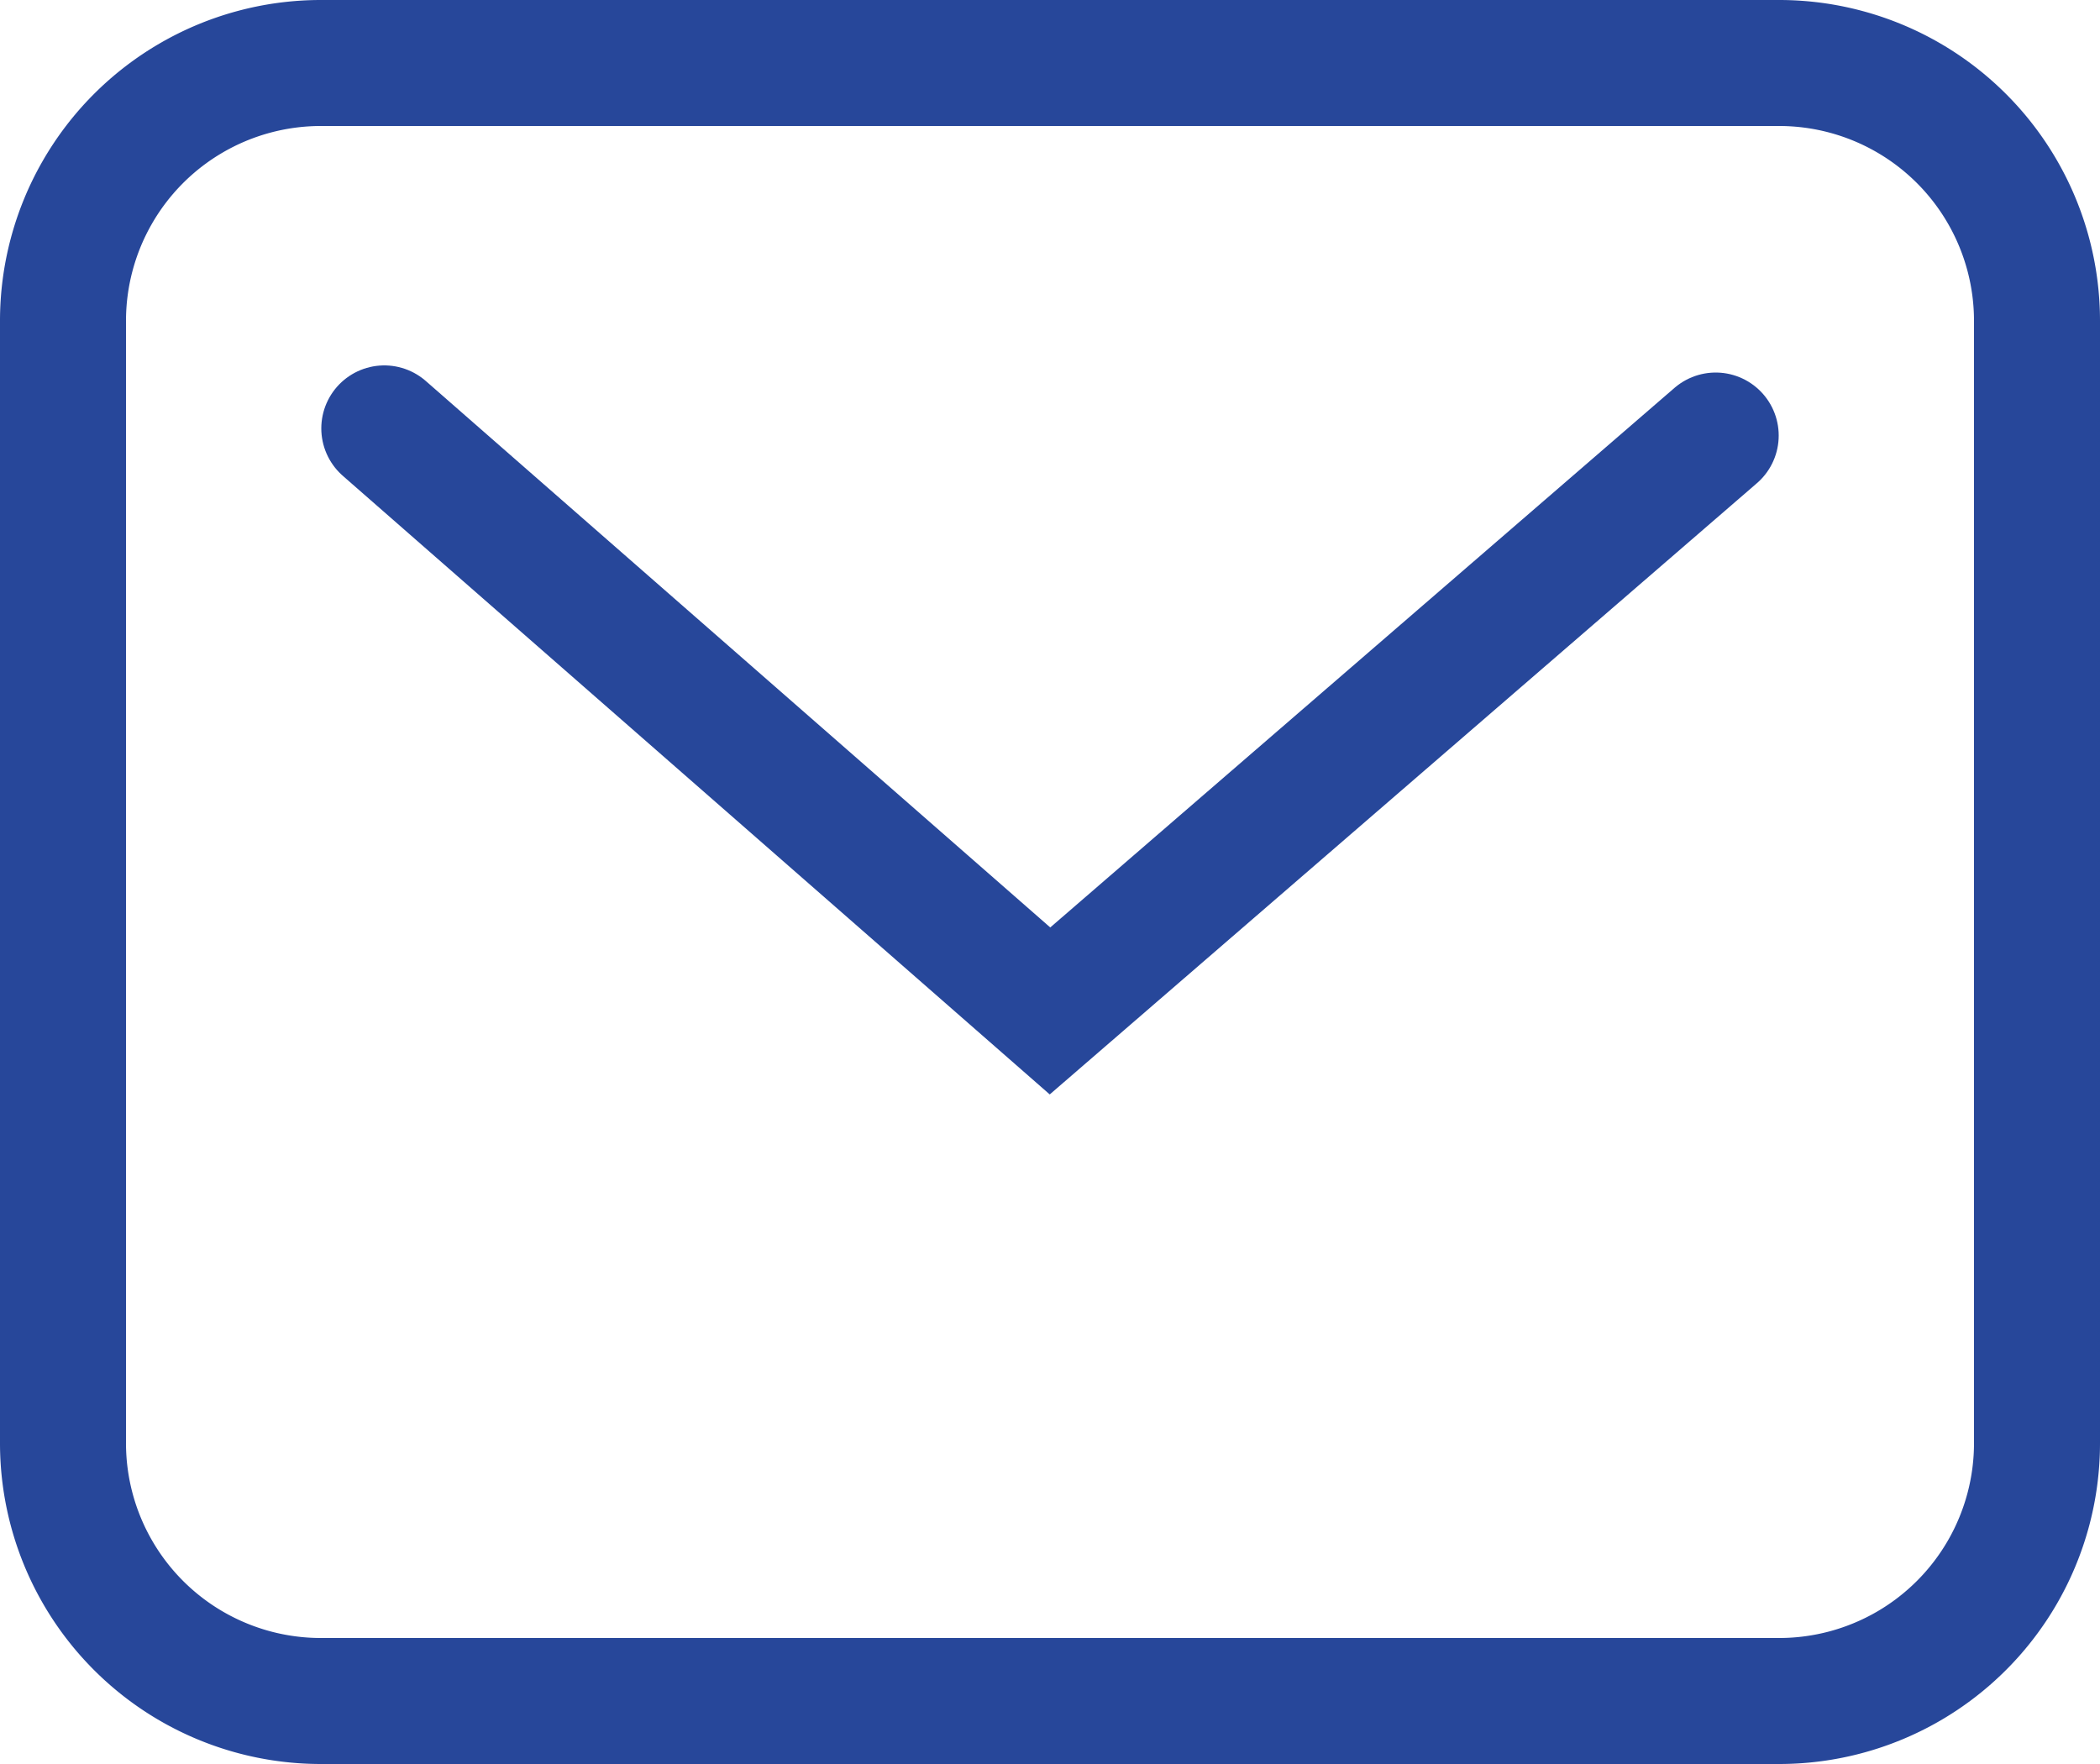
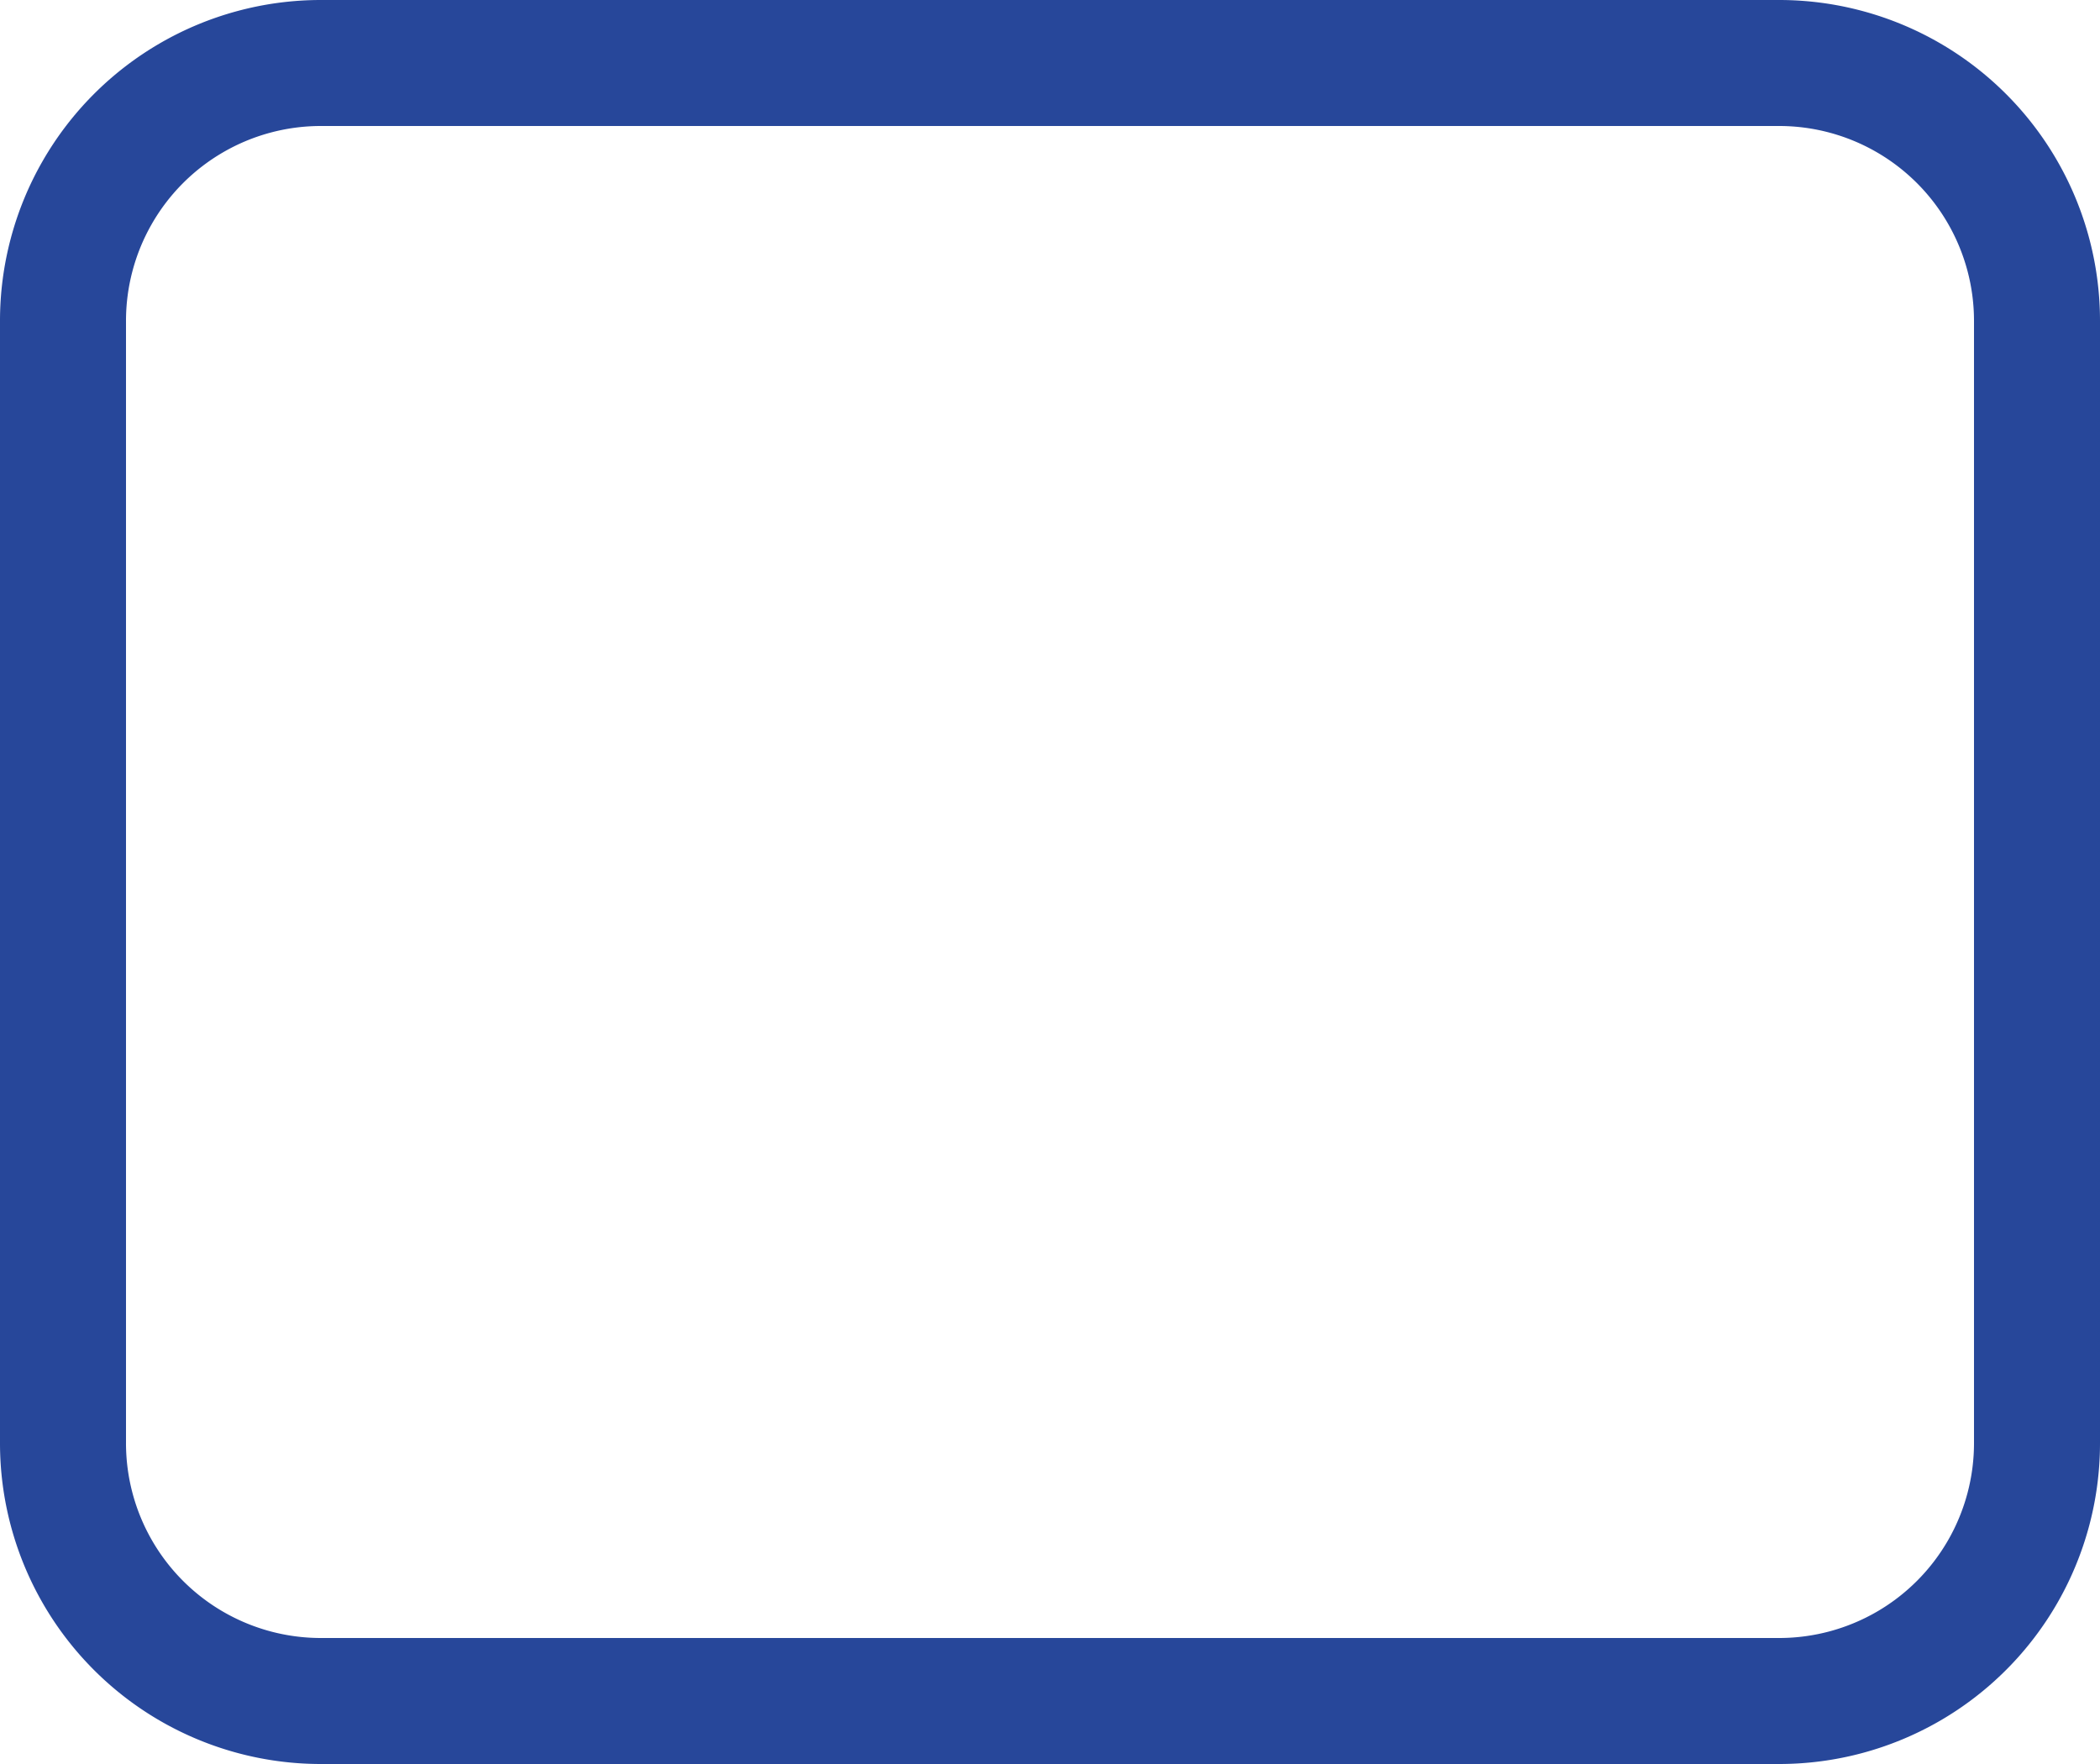
<svg xmlns="http://www.w3.org/2000/svg" id="Layer_1" data-name="Layer 1" viewBox="0 0 50 42">
  <defs>
    <style>.cls-1,.cls-2{fill:none;stroke:#27479a;stroke-width:3px;}.cls-1{stroke-linejoin:round;}.cls-2{stroke-linecap:round;}</style>
  </defs>
  <title>ico--envelope-blue</title>
  <path id="Rounded_Rectangle_3" data-name="Rounded Rectangle 3" class="cls-1" d="M7.63,5.5H42.37a6.14,6.14,0,0,1,6.13,6.16V38.34a6.14,6.14,0,0,1-6.13,6.16H7.63A6.14,6.14,0,0,1,1.5,38.34V11.66A6.14,6.14,0,0,1,7.63,5.5Z" transform="translate(0 -4)" />
-   <path id="Shape_5_copy" data-name="Shape 5 copy" class="cls-2" d="M40.85,14.37,25,28.07,9.15,14.2" transform="translate(0 -4)" />
</svg>